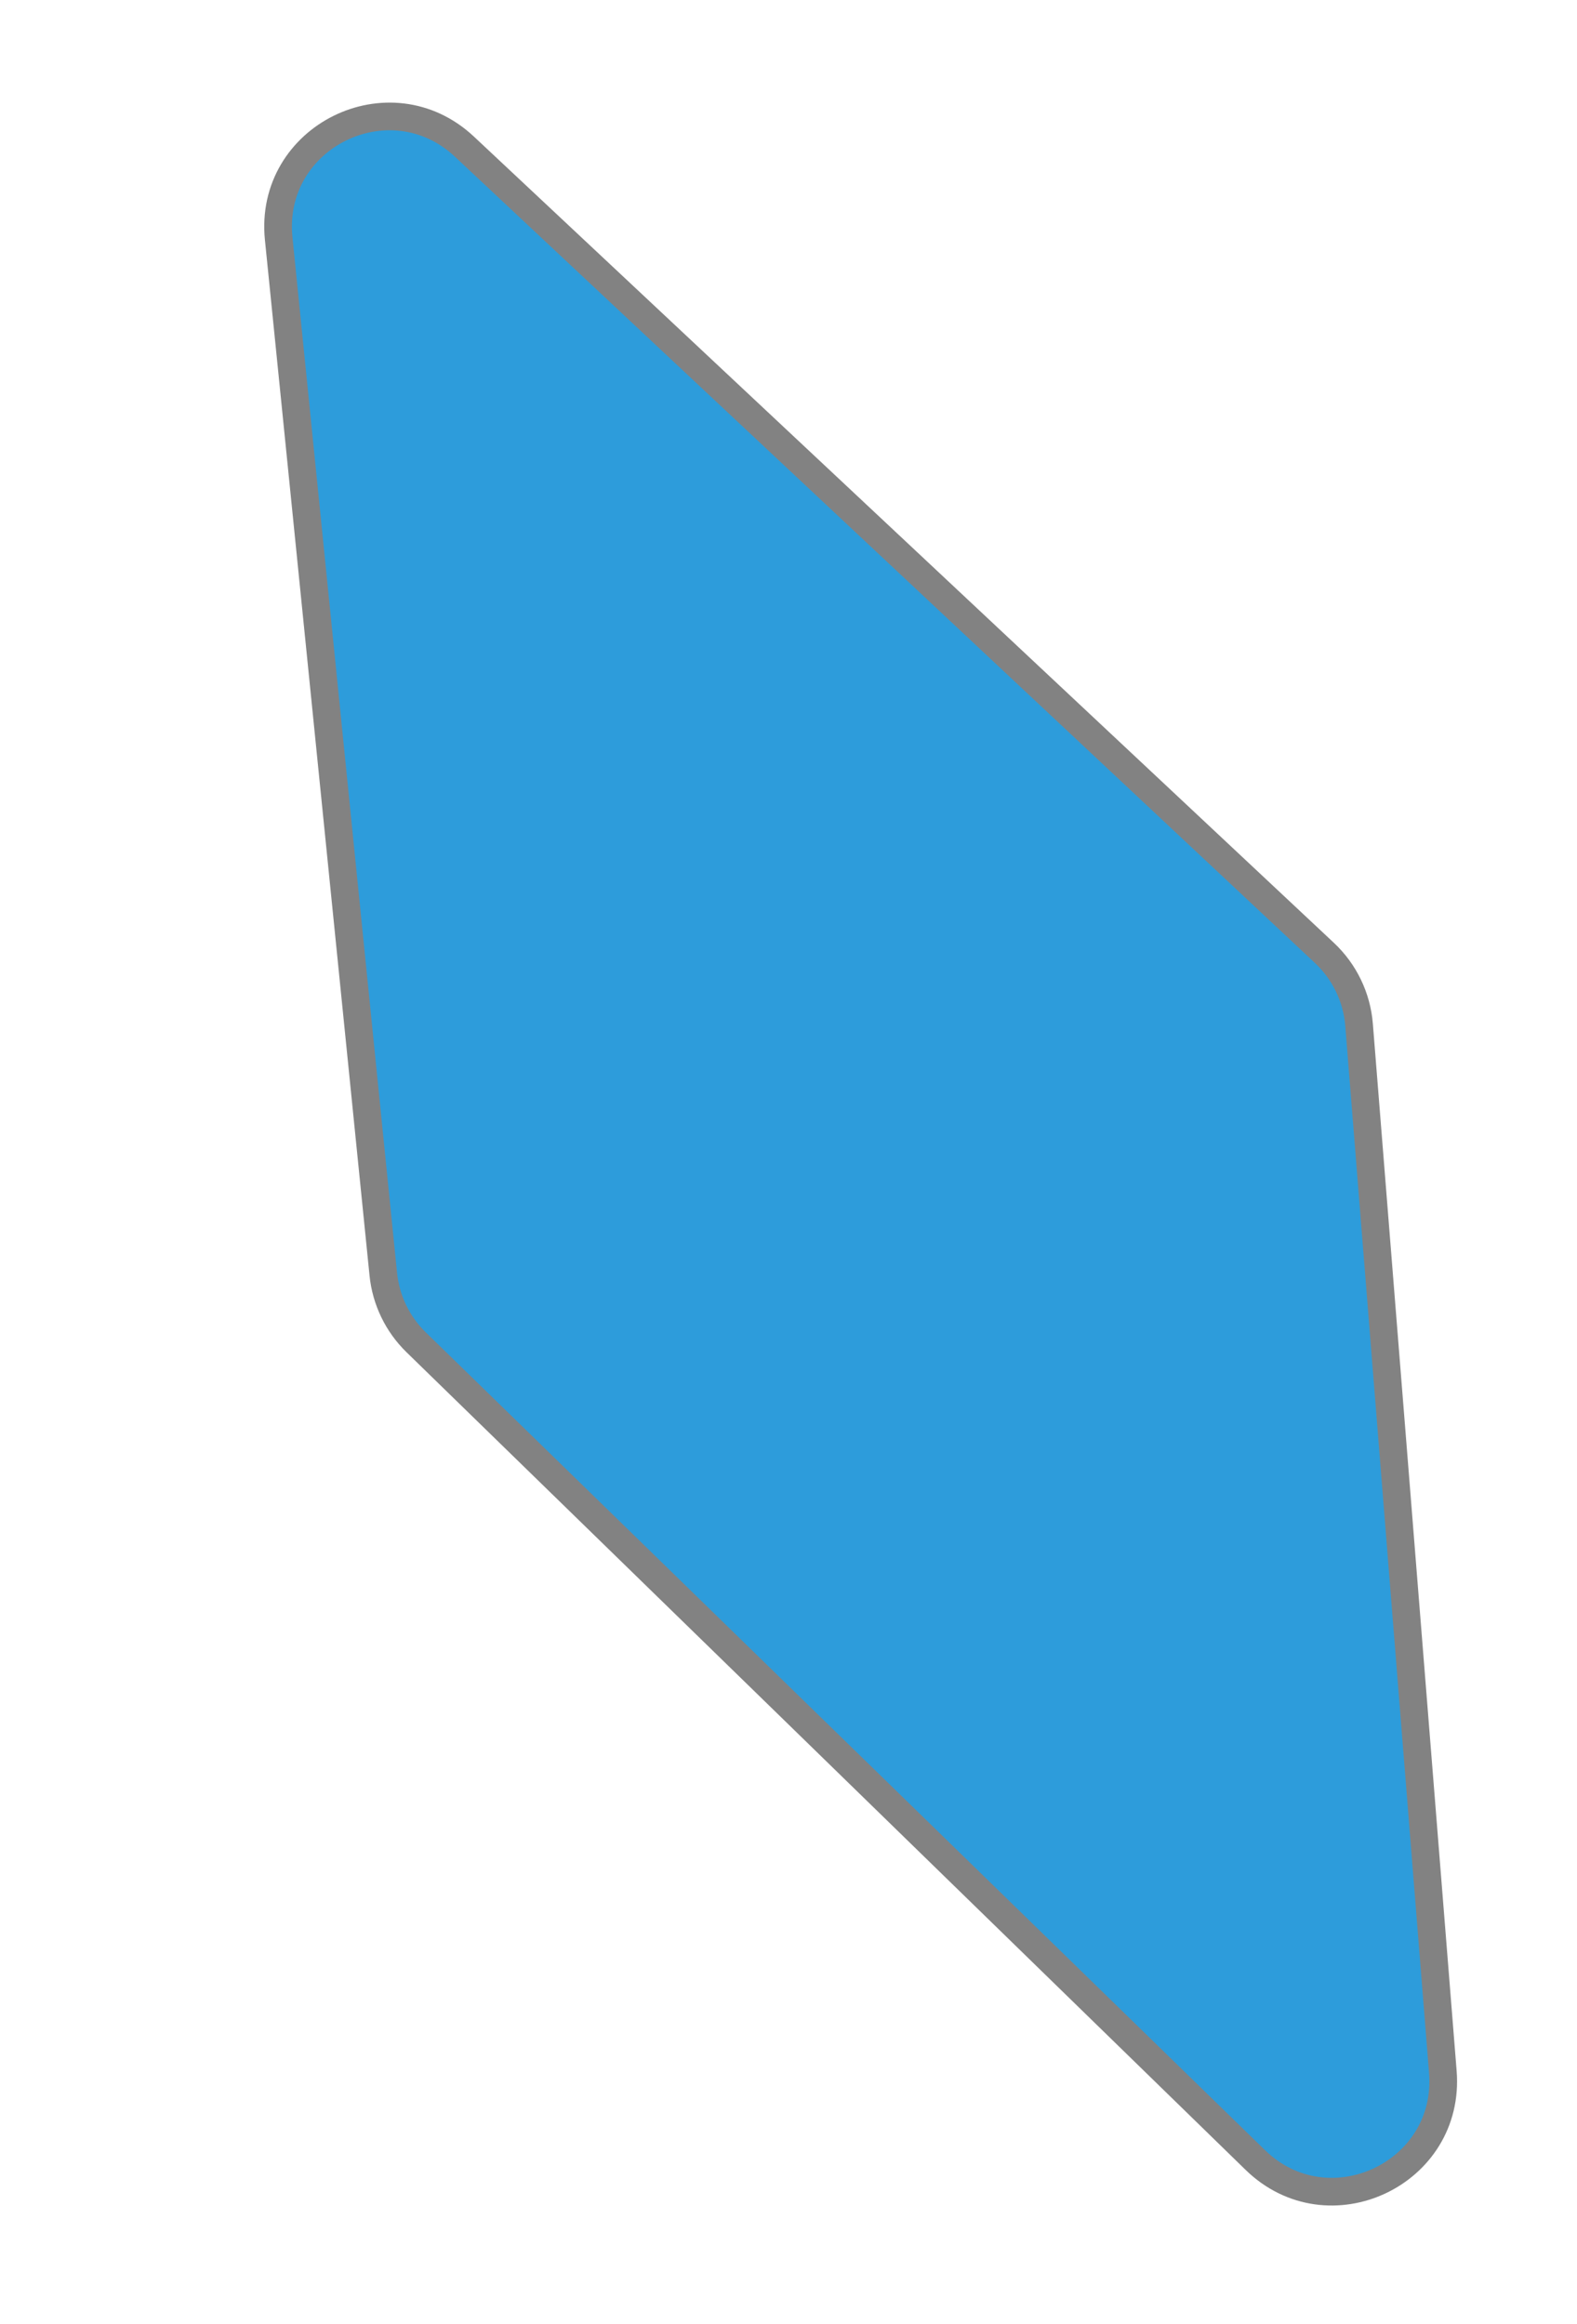
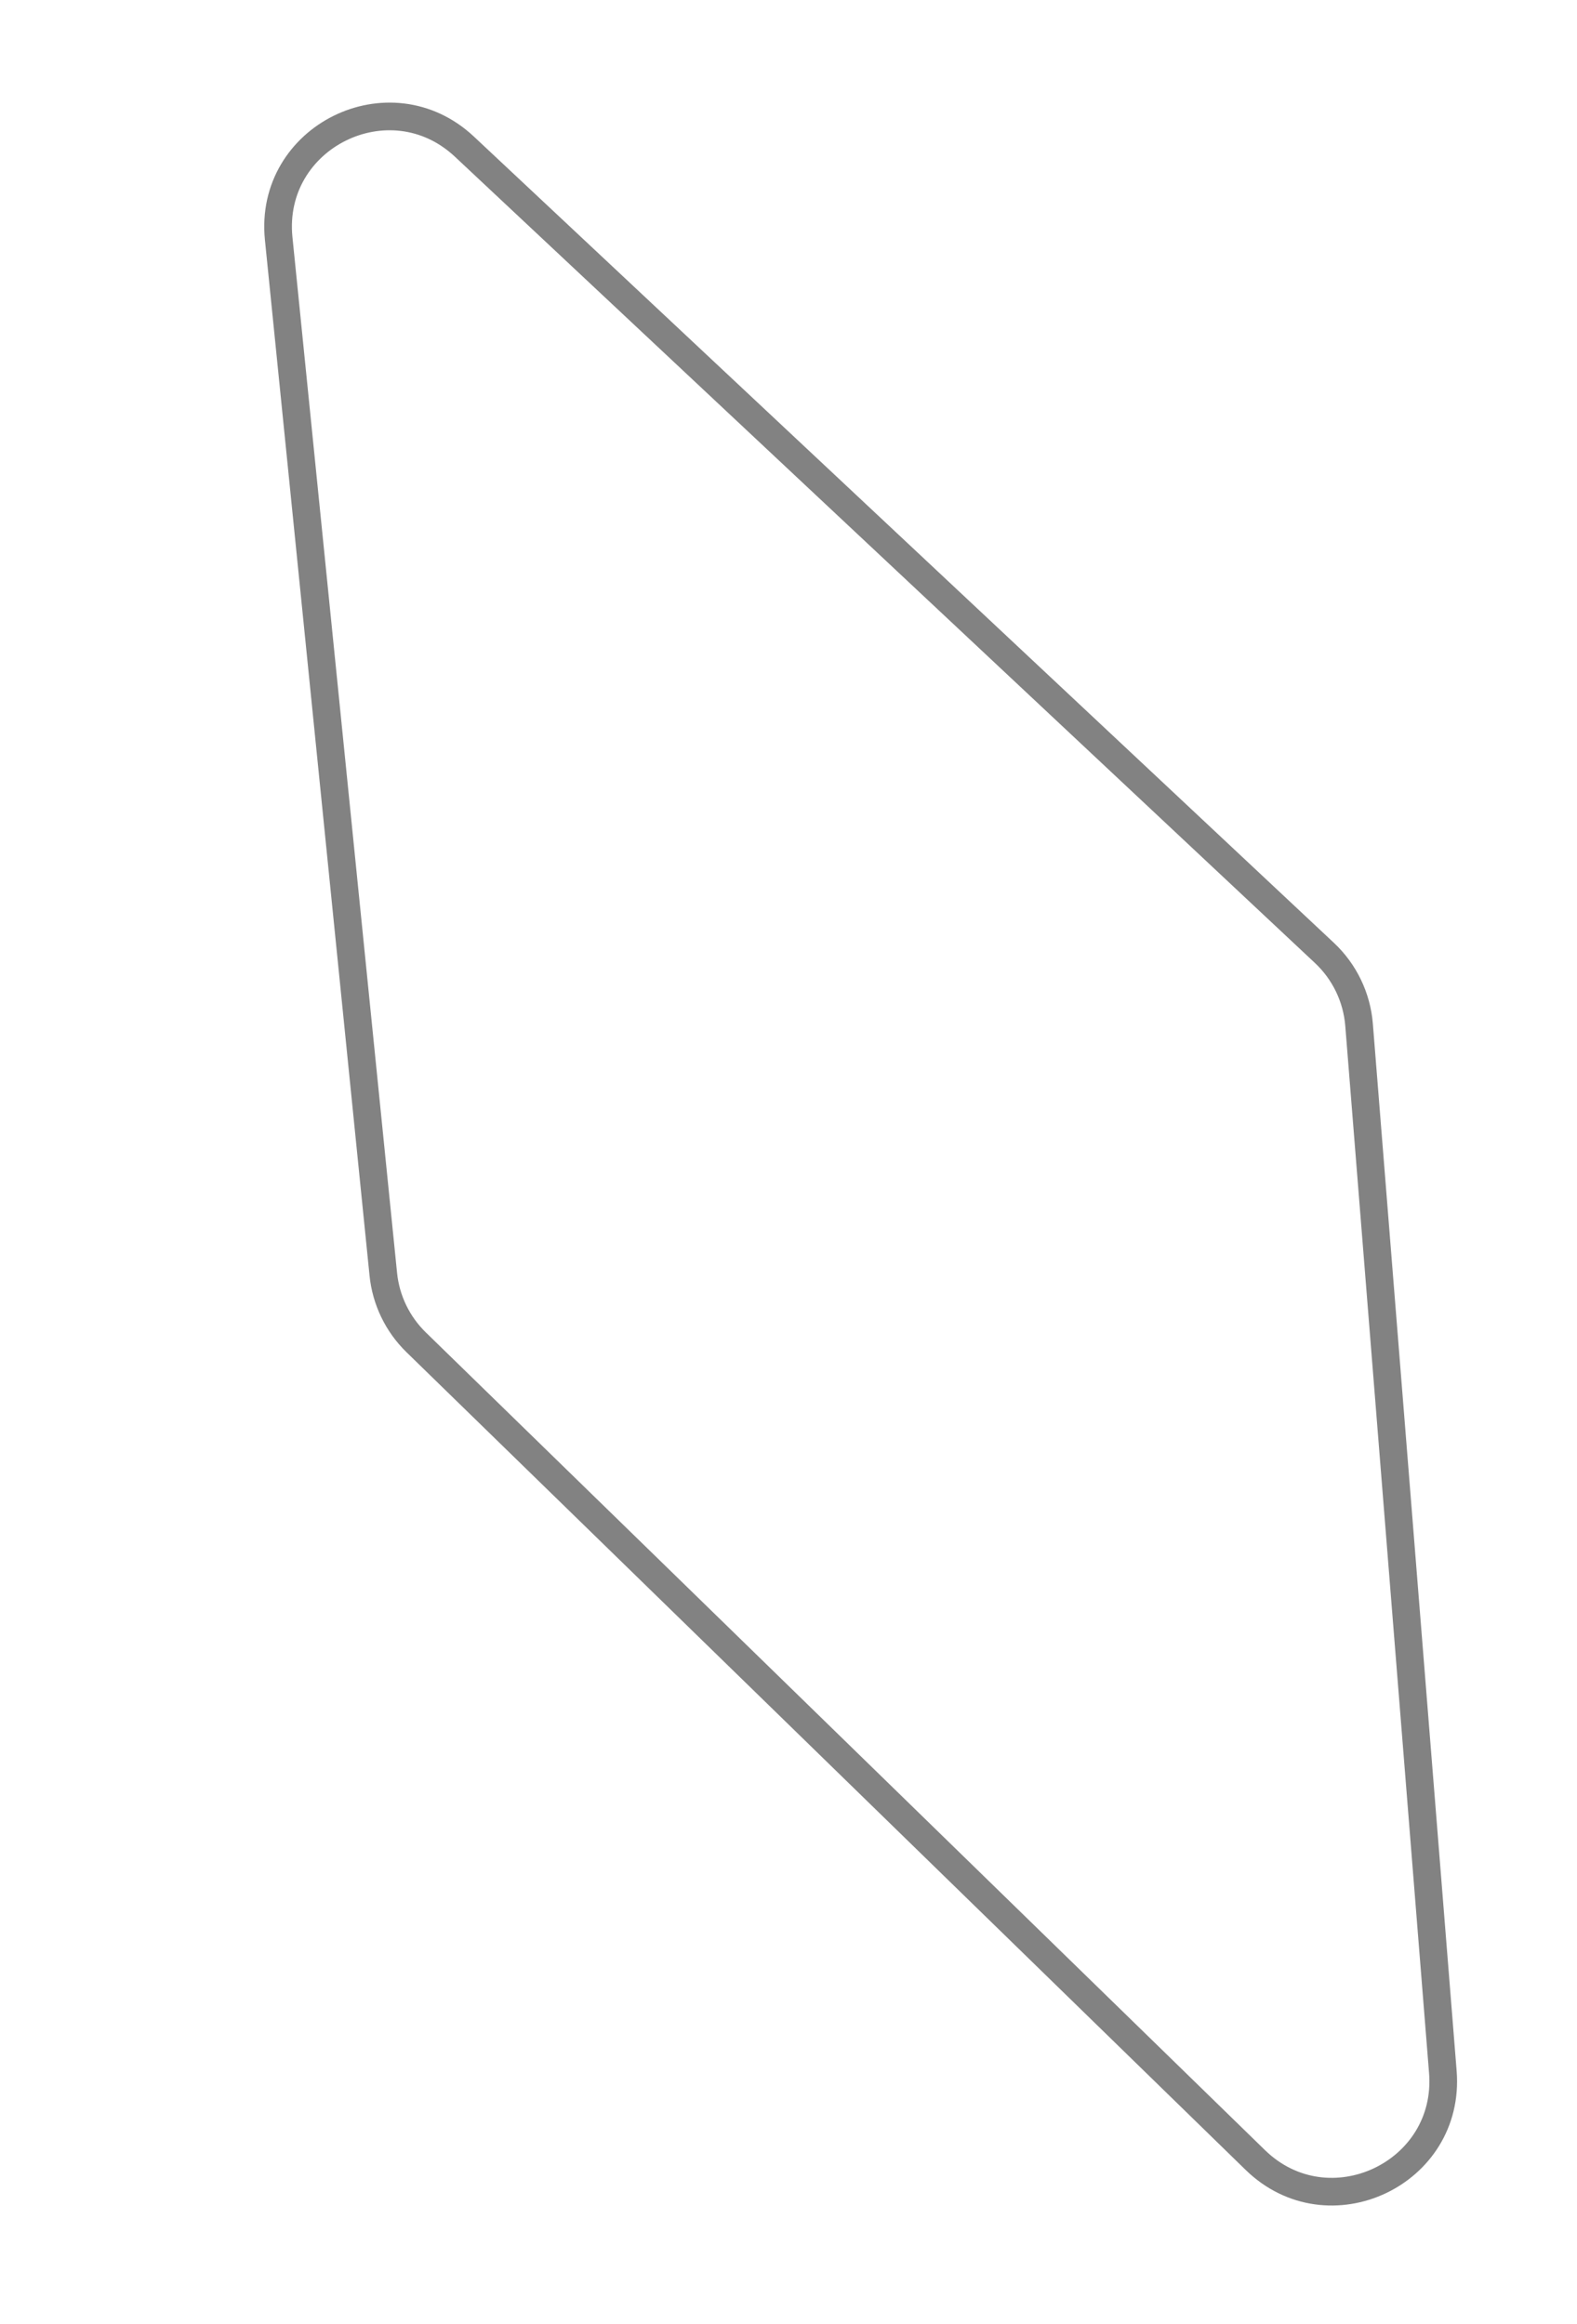
<svg xmlns="http://www.w3.org/2000/svg" width="57" height="84" viewBox="0 0 57 84" fill="none">
  <g filter="url(#filter0_d)">
-     <path d="M37.872 30.442L6.788 1.302C4.091 -1.227 -0.299 0.943 0.073 4.622L3.854 42.052C3.948 42.987 4.369 43.859 5.042 44.515L35.372 74.068C38.018 76.645 42.445 74.566 42.151 70.884L39.123 33.041C39.044 32.05 38.598 31.123 37.872 30.442Z" fill="#2D9CDB" />
    <path d="M37.872 30.442L6.788 1.302C4.091 -1.227 -0.299 0.943 0.073 4.622L3.854 42.052C3.948 42.987 4.369 43.859 5.042 44.515L35.372 74.068C38.018 76.645 42.445 74.566 42.151 70.884L39.123 33.041C39.044 32.05 38.598 31.123 37.872 30.442Z" stroke="#828282" />
  </g>
  <defs>
    <filter id="filter0_d" x="0.051" y="0.208" width="56.114" height="83.005" filterUnits="userSpaceOnUse" color-interpolation-filters="sRGB">
      <feFlood flood-opacity="0" result="BackgroundImageFix" />
      <feColorMatrix in="SourceAlpha" type="matrix" values="0 0 0 0 0 0 0 0 0 0 0 0 0 0 0 0 0 0 127 0" />
      <feOffset dx="10" dy="4" />
      <feGaussianBlur stdDeviation="2" />
      <feColorMatrix type="matrix" values="0 0 0 0 0 0 0 0 0 0 0 0 0 0 0 0 0 0 0.25 0" />
      <feBlend mode="normal" in2="BackgroundImageFix" result="effect1_dropShadow" />
      <feBlend mode="normal" in="SourceGraphic" in2="effect1_dropShadow" result="shape" />
    </filter>
  </defs>
</svg>